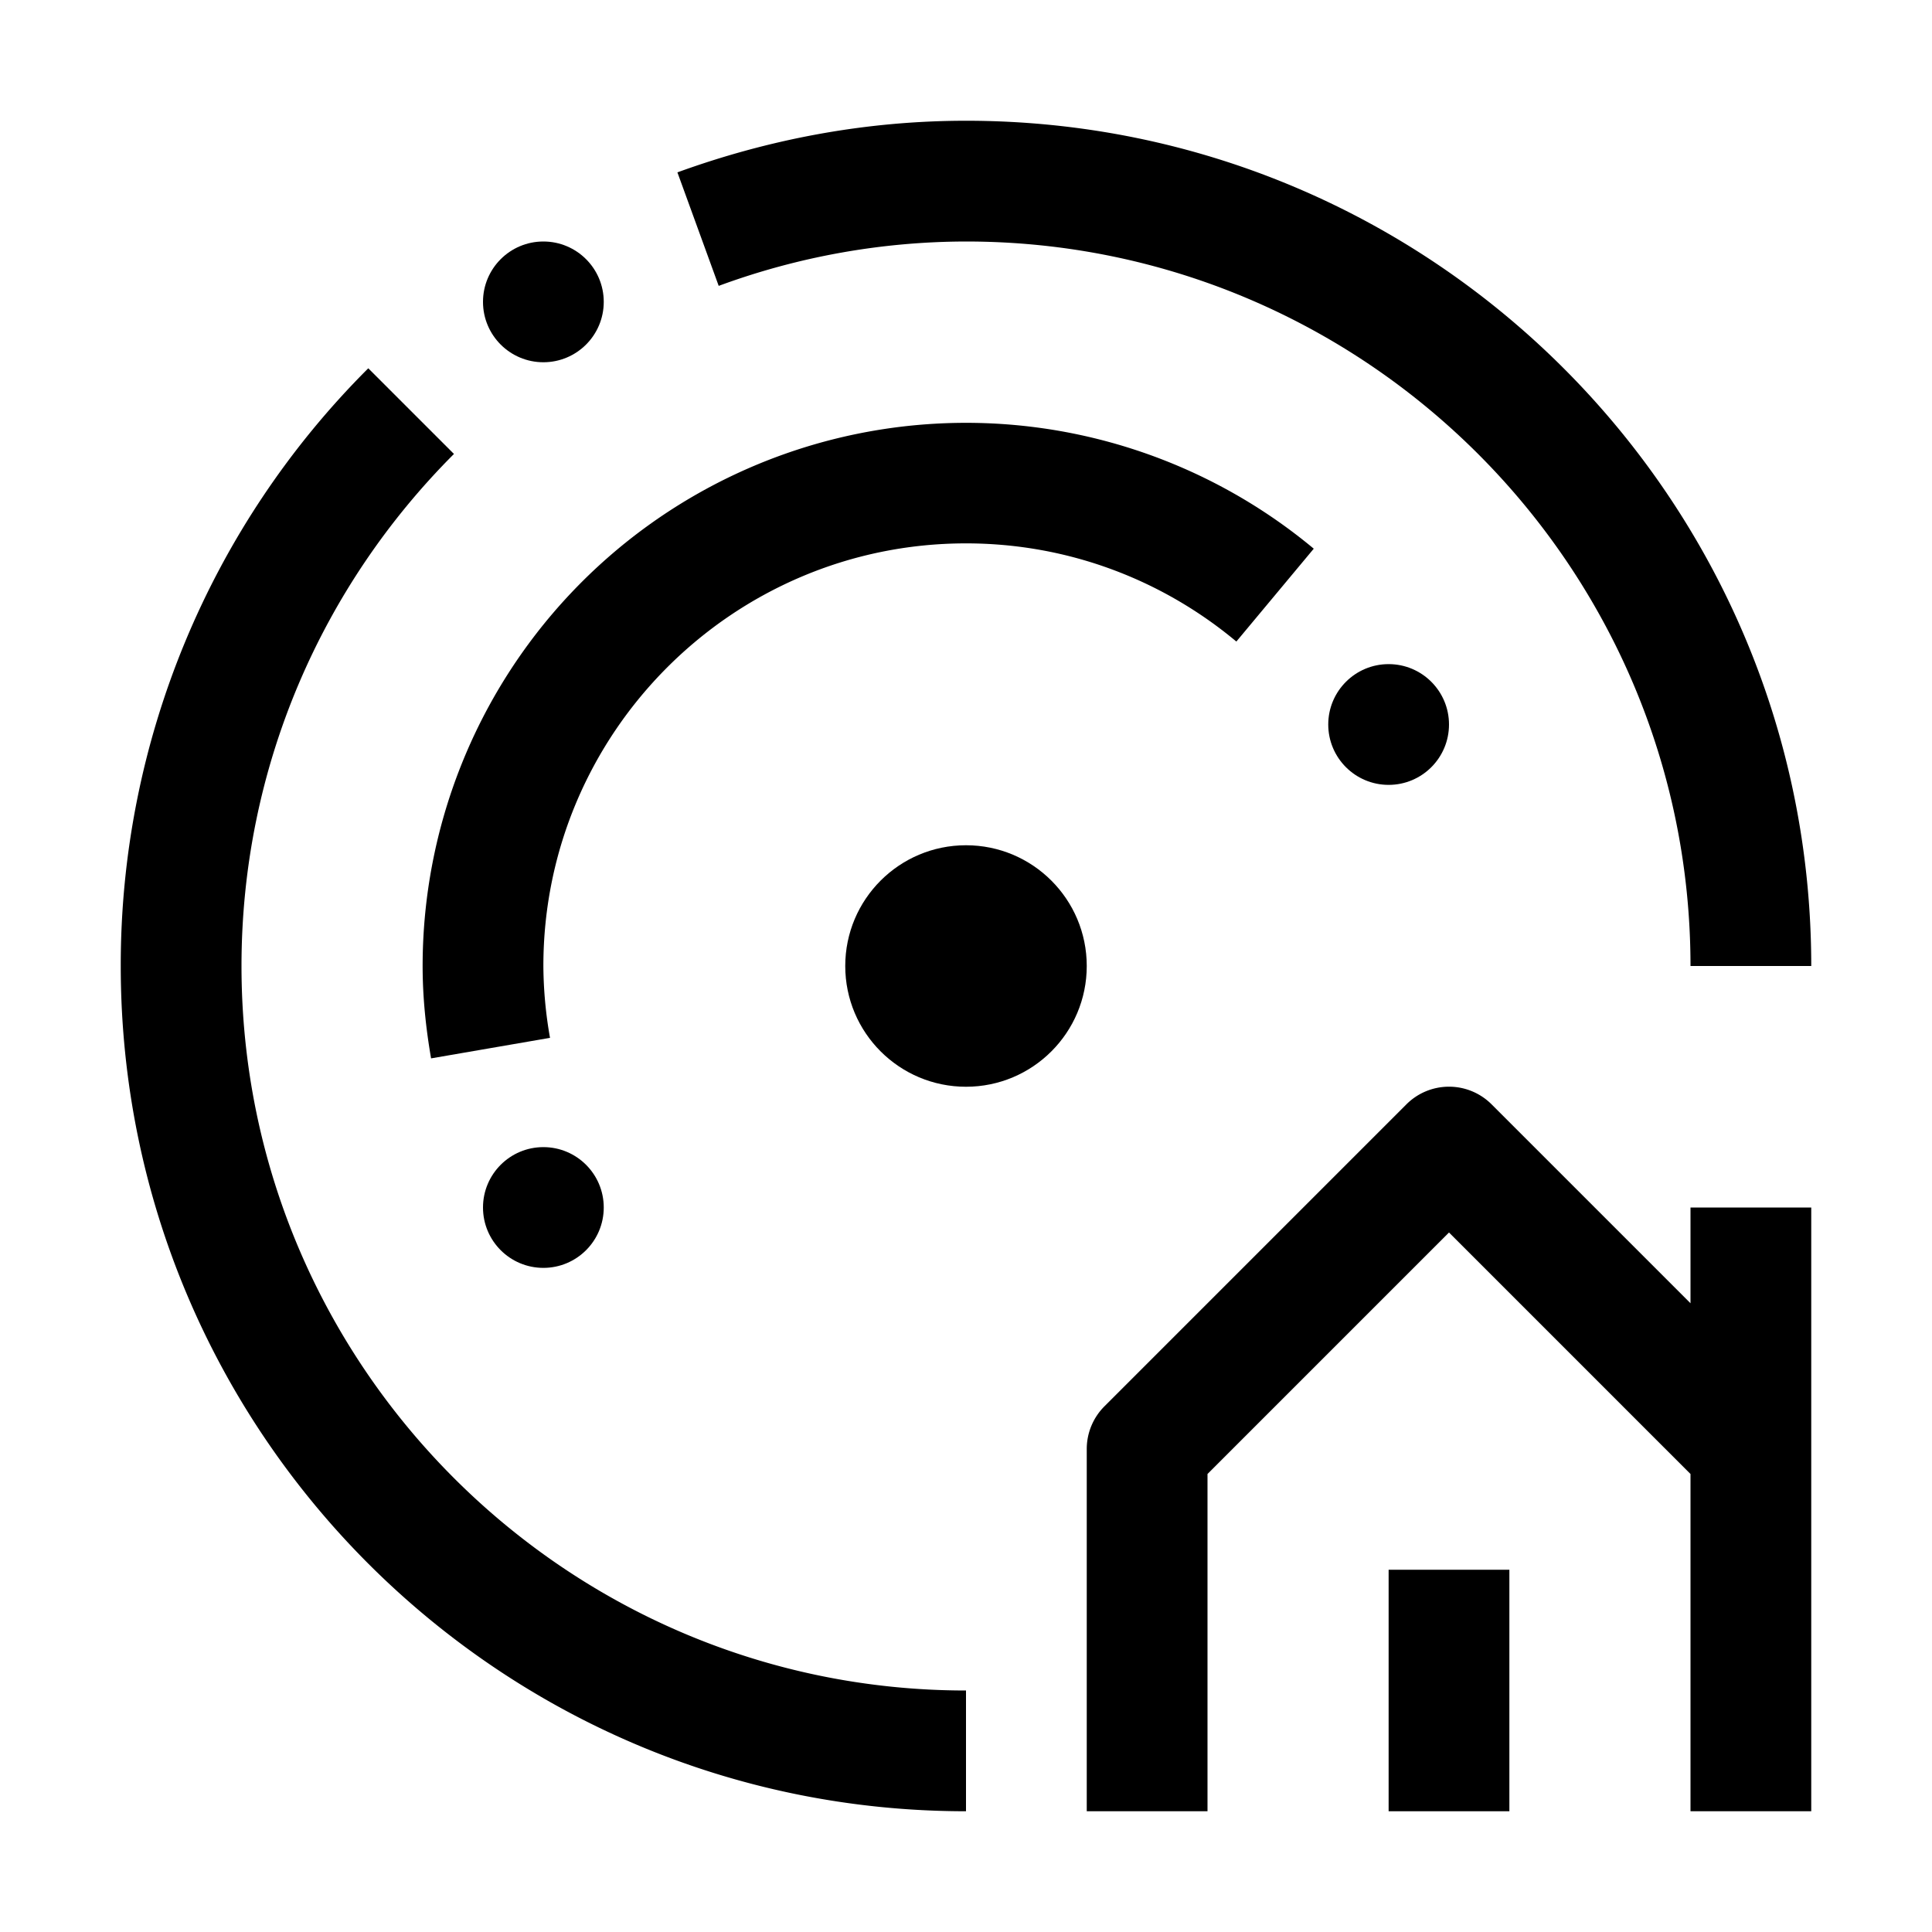
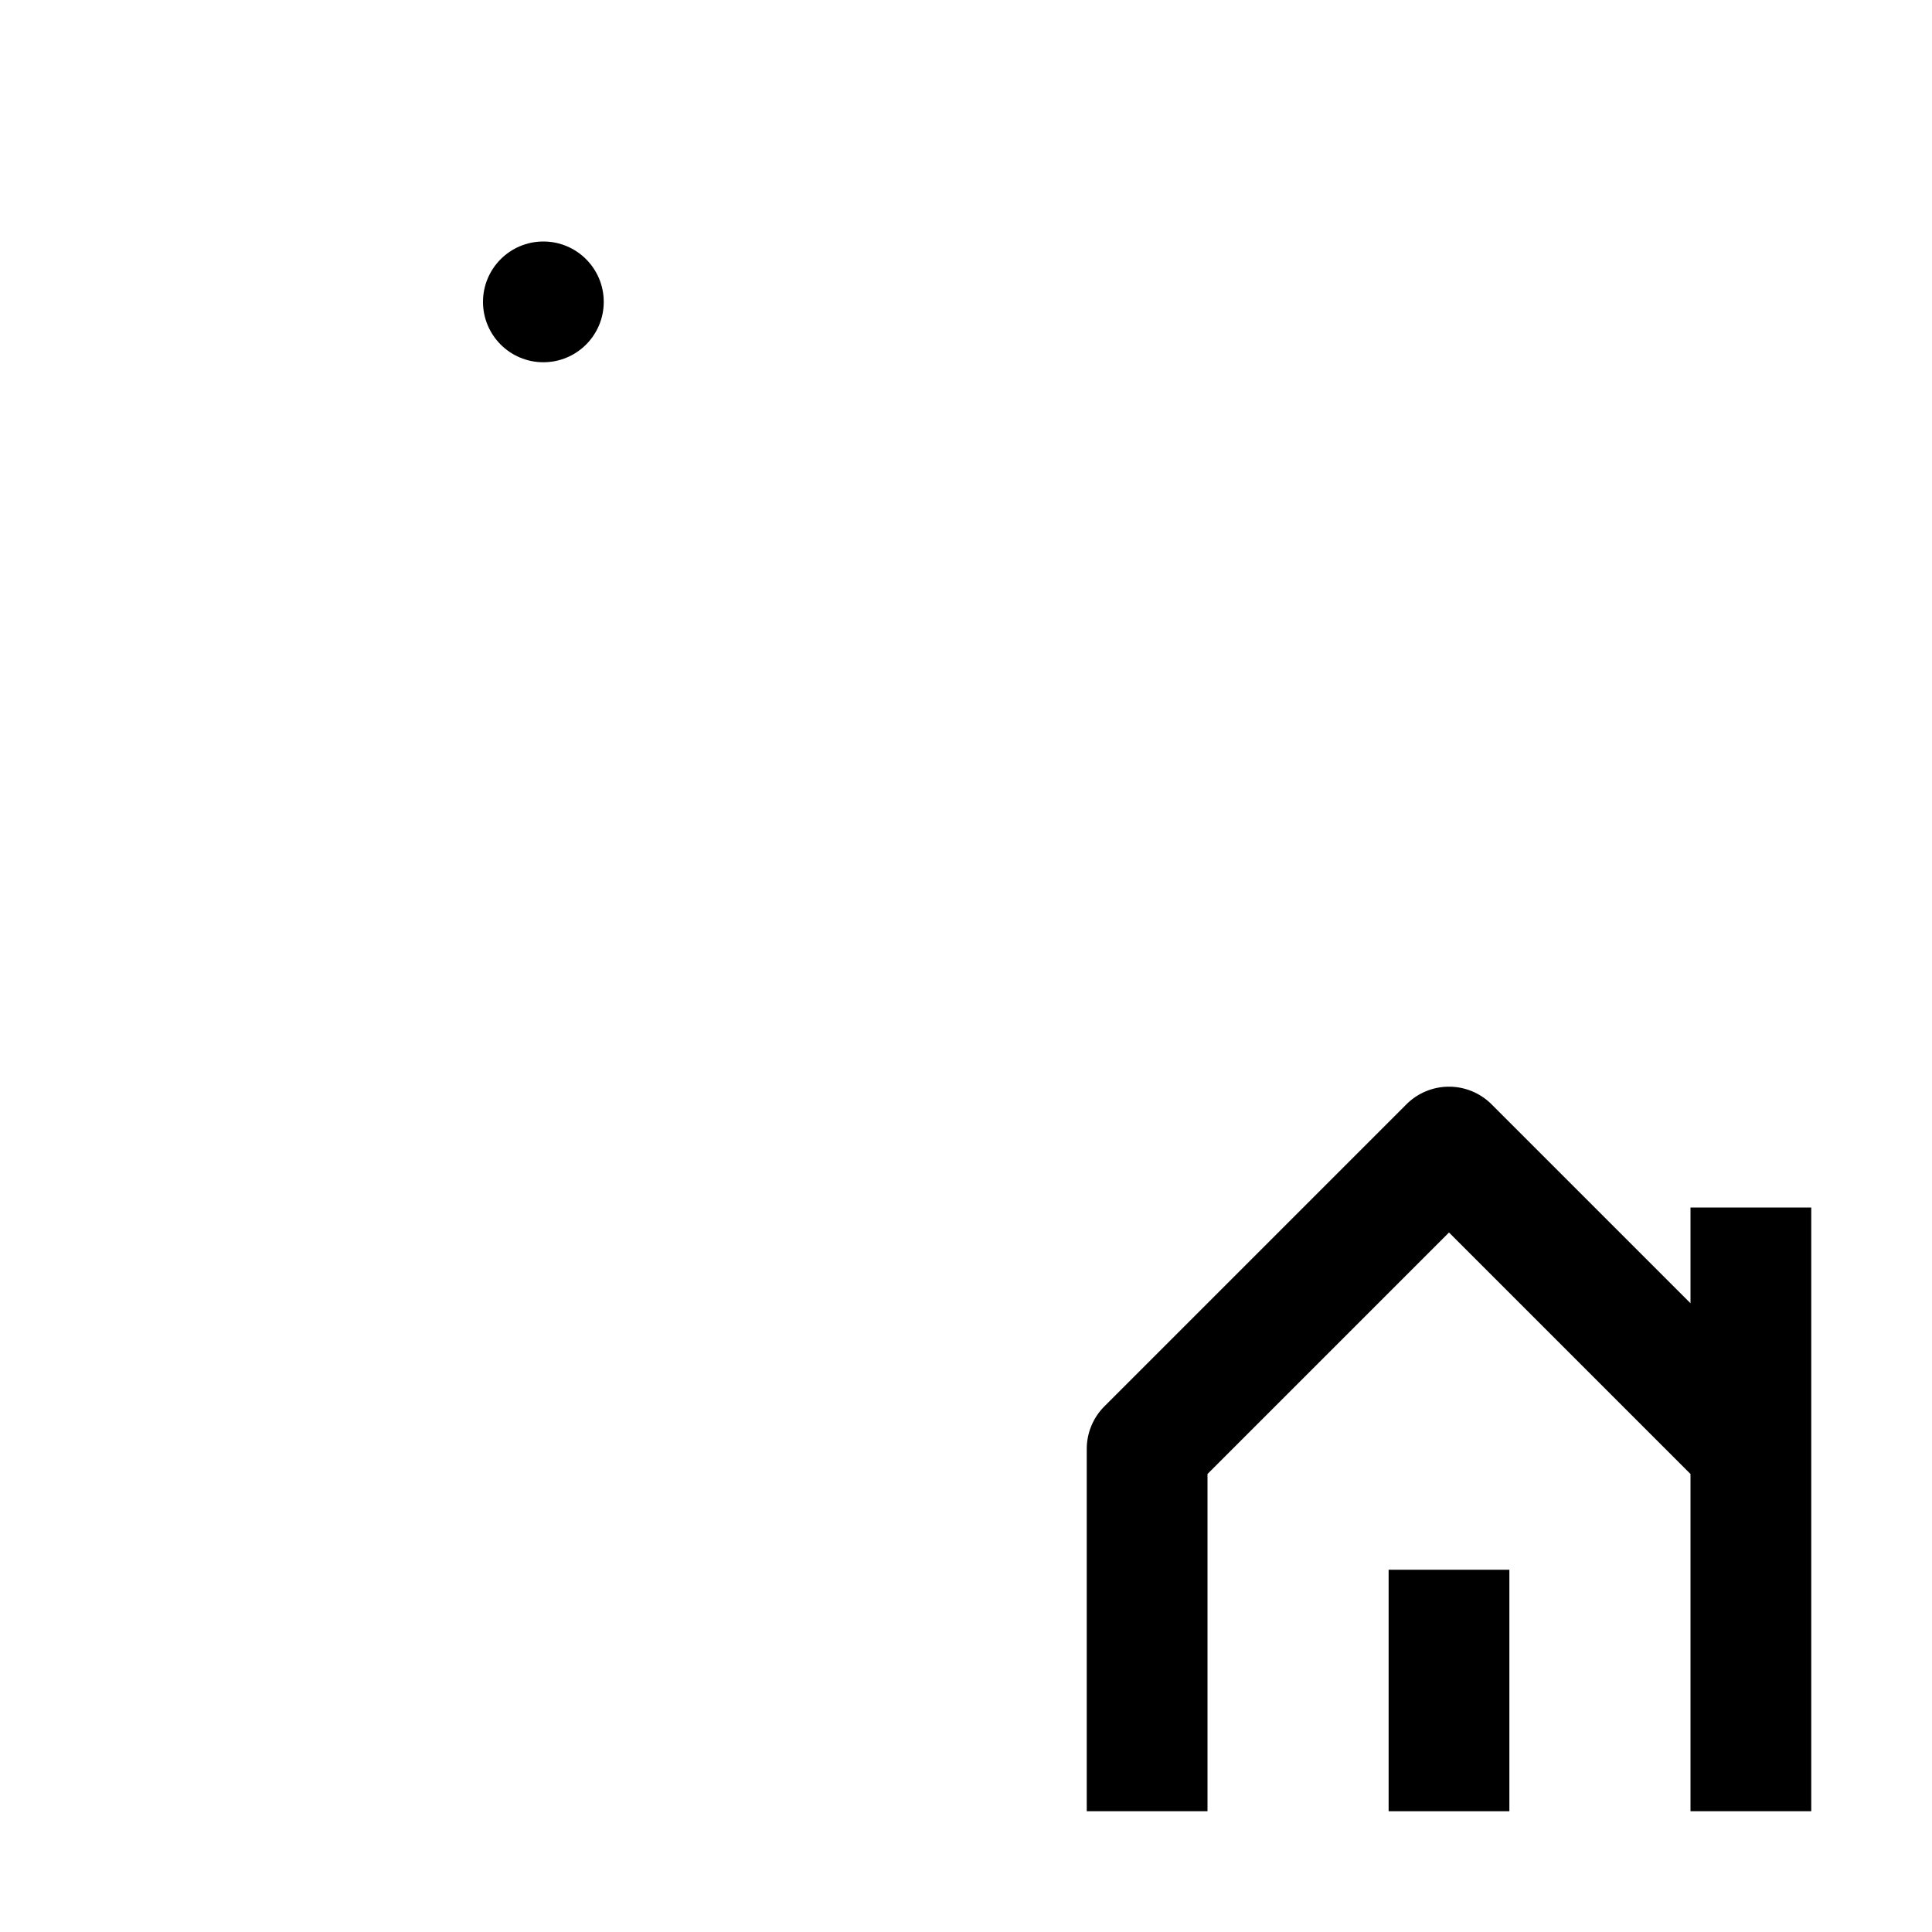
<svg xmlns="http://www.w3.org/2000/svg" width="1em" height="1em" viewBox="0 0 32 32">
  <path fill="black" d="M23 26h2v4h-2z" />
  <path fill="black" d="m28 21.586l-3.293-3.293a.997.997 0 0 0-1.414 0l-5 5A1 1 0 0 0 18 24v6h2v-5.586l4-4l4 4V30h2V20h-2z" />
-   <circle cx="9" cy="20" r="1" fill="black" />
-   <circle cx="23" cy="12" r="1" fill="black" />
  <circle cx="9" cy="5" r="1" fill="black" />
-   <circle cx="16" cy="16" r="2" fill="black" />
-   <path fill="black" d="M9 16c0-3.86 3.14-7 7-7c1.702 0 3.264.612 4.478 1.626l1.282-1.538A9 9 0 0 0 7 16c0 .522.054 1.032.14 1.53l1.97-.34A7 7 0 0 1 9 16" />
-   <path fill="black" d="M4 16c0-3.308 1.346-6.308 3.519-8.481L6.1 6.1A13.96 13.96 0 0 0 2 16c0 7.732 6.268 14 14 14v-2C9.383 28 4 22.617 4 16M16 4c6.617 0 12 5.383 12 12h2c0-7.732-6.268-14-14-14c-1.681 0-3.286.312-4.78.855l.684 1.88A11.9 11.9 0 0 1 16 4" />
</svg>